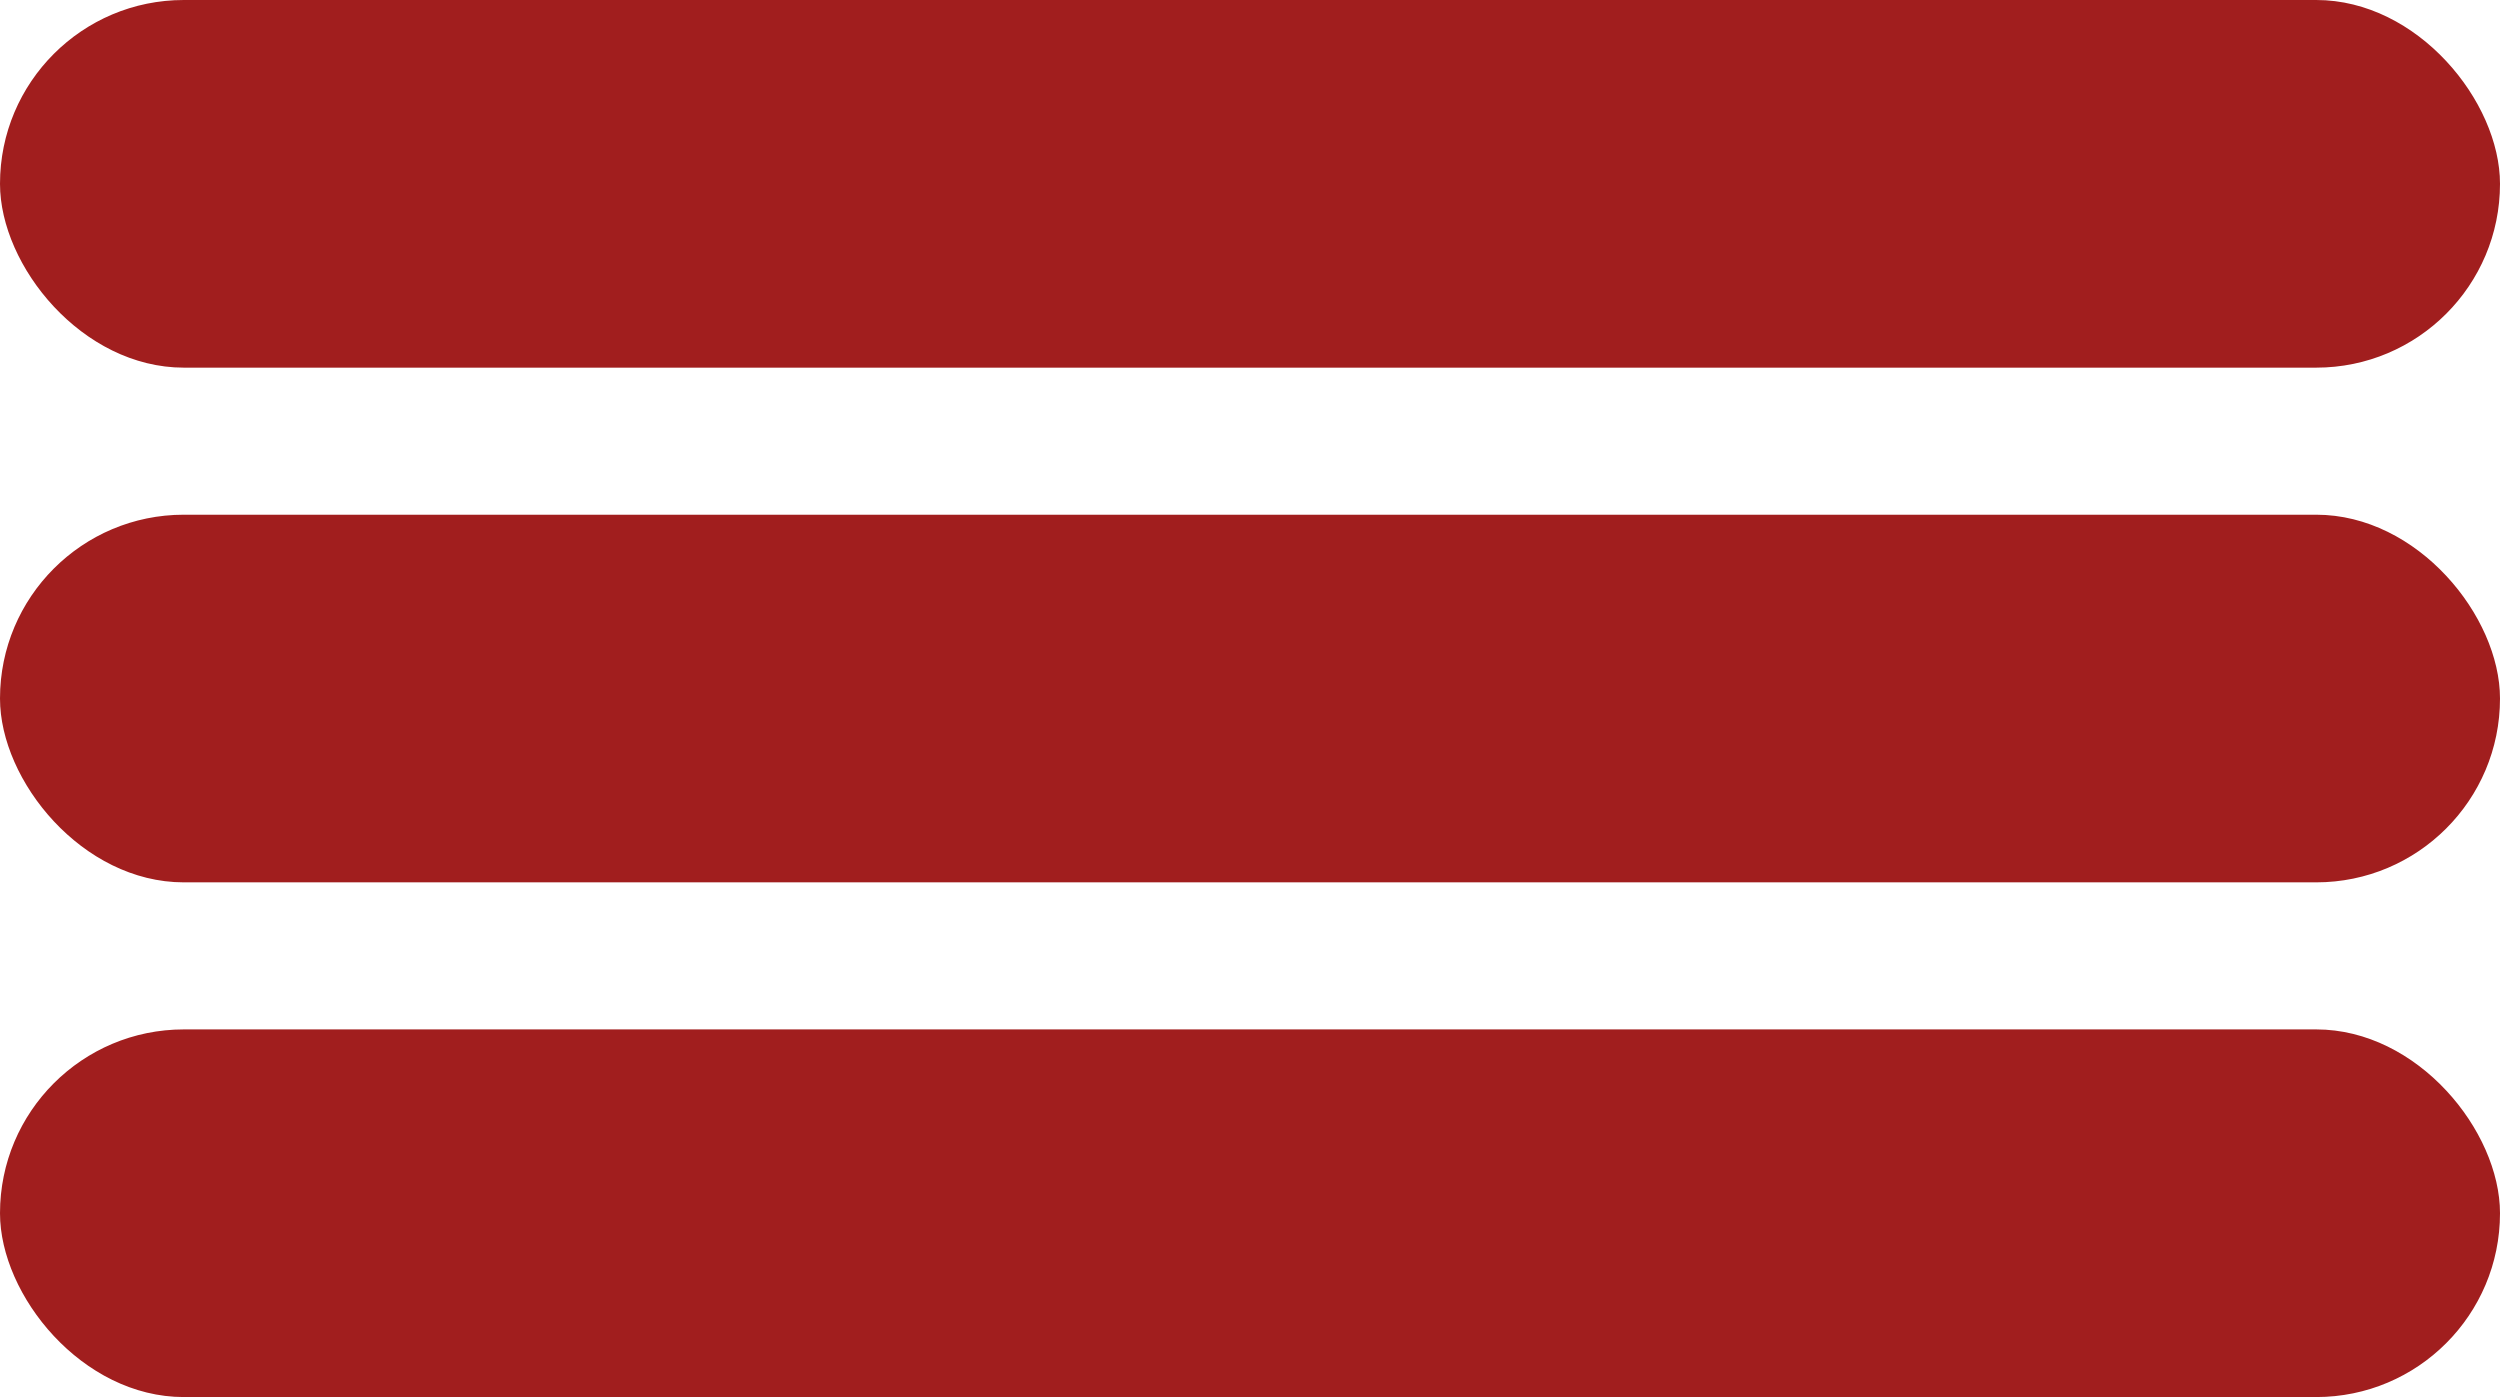
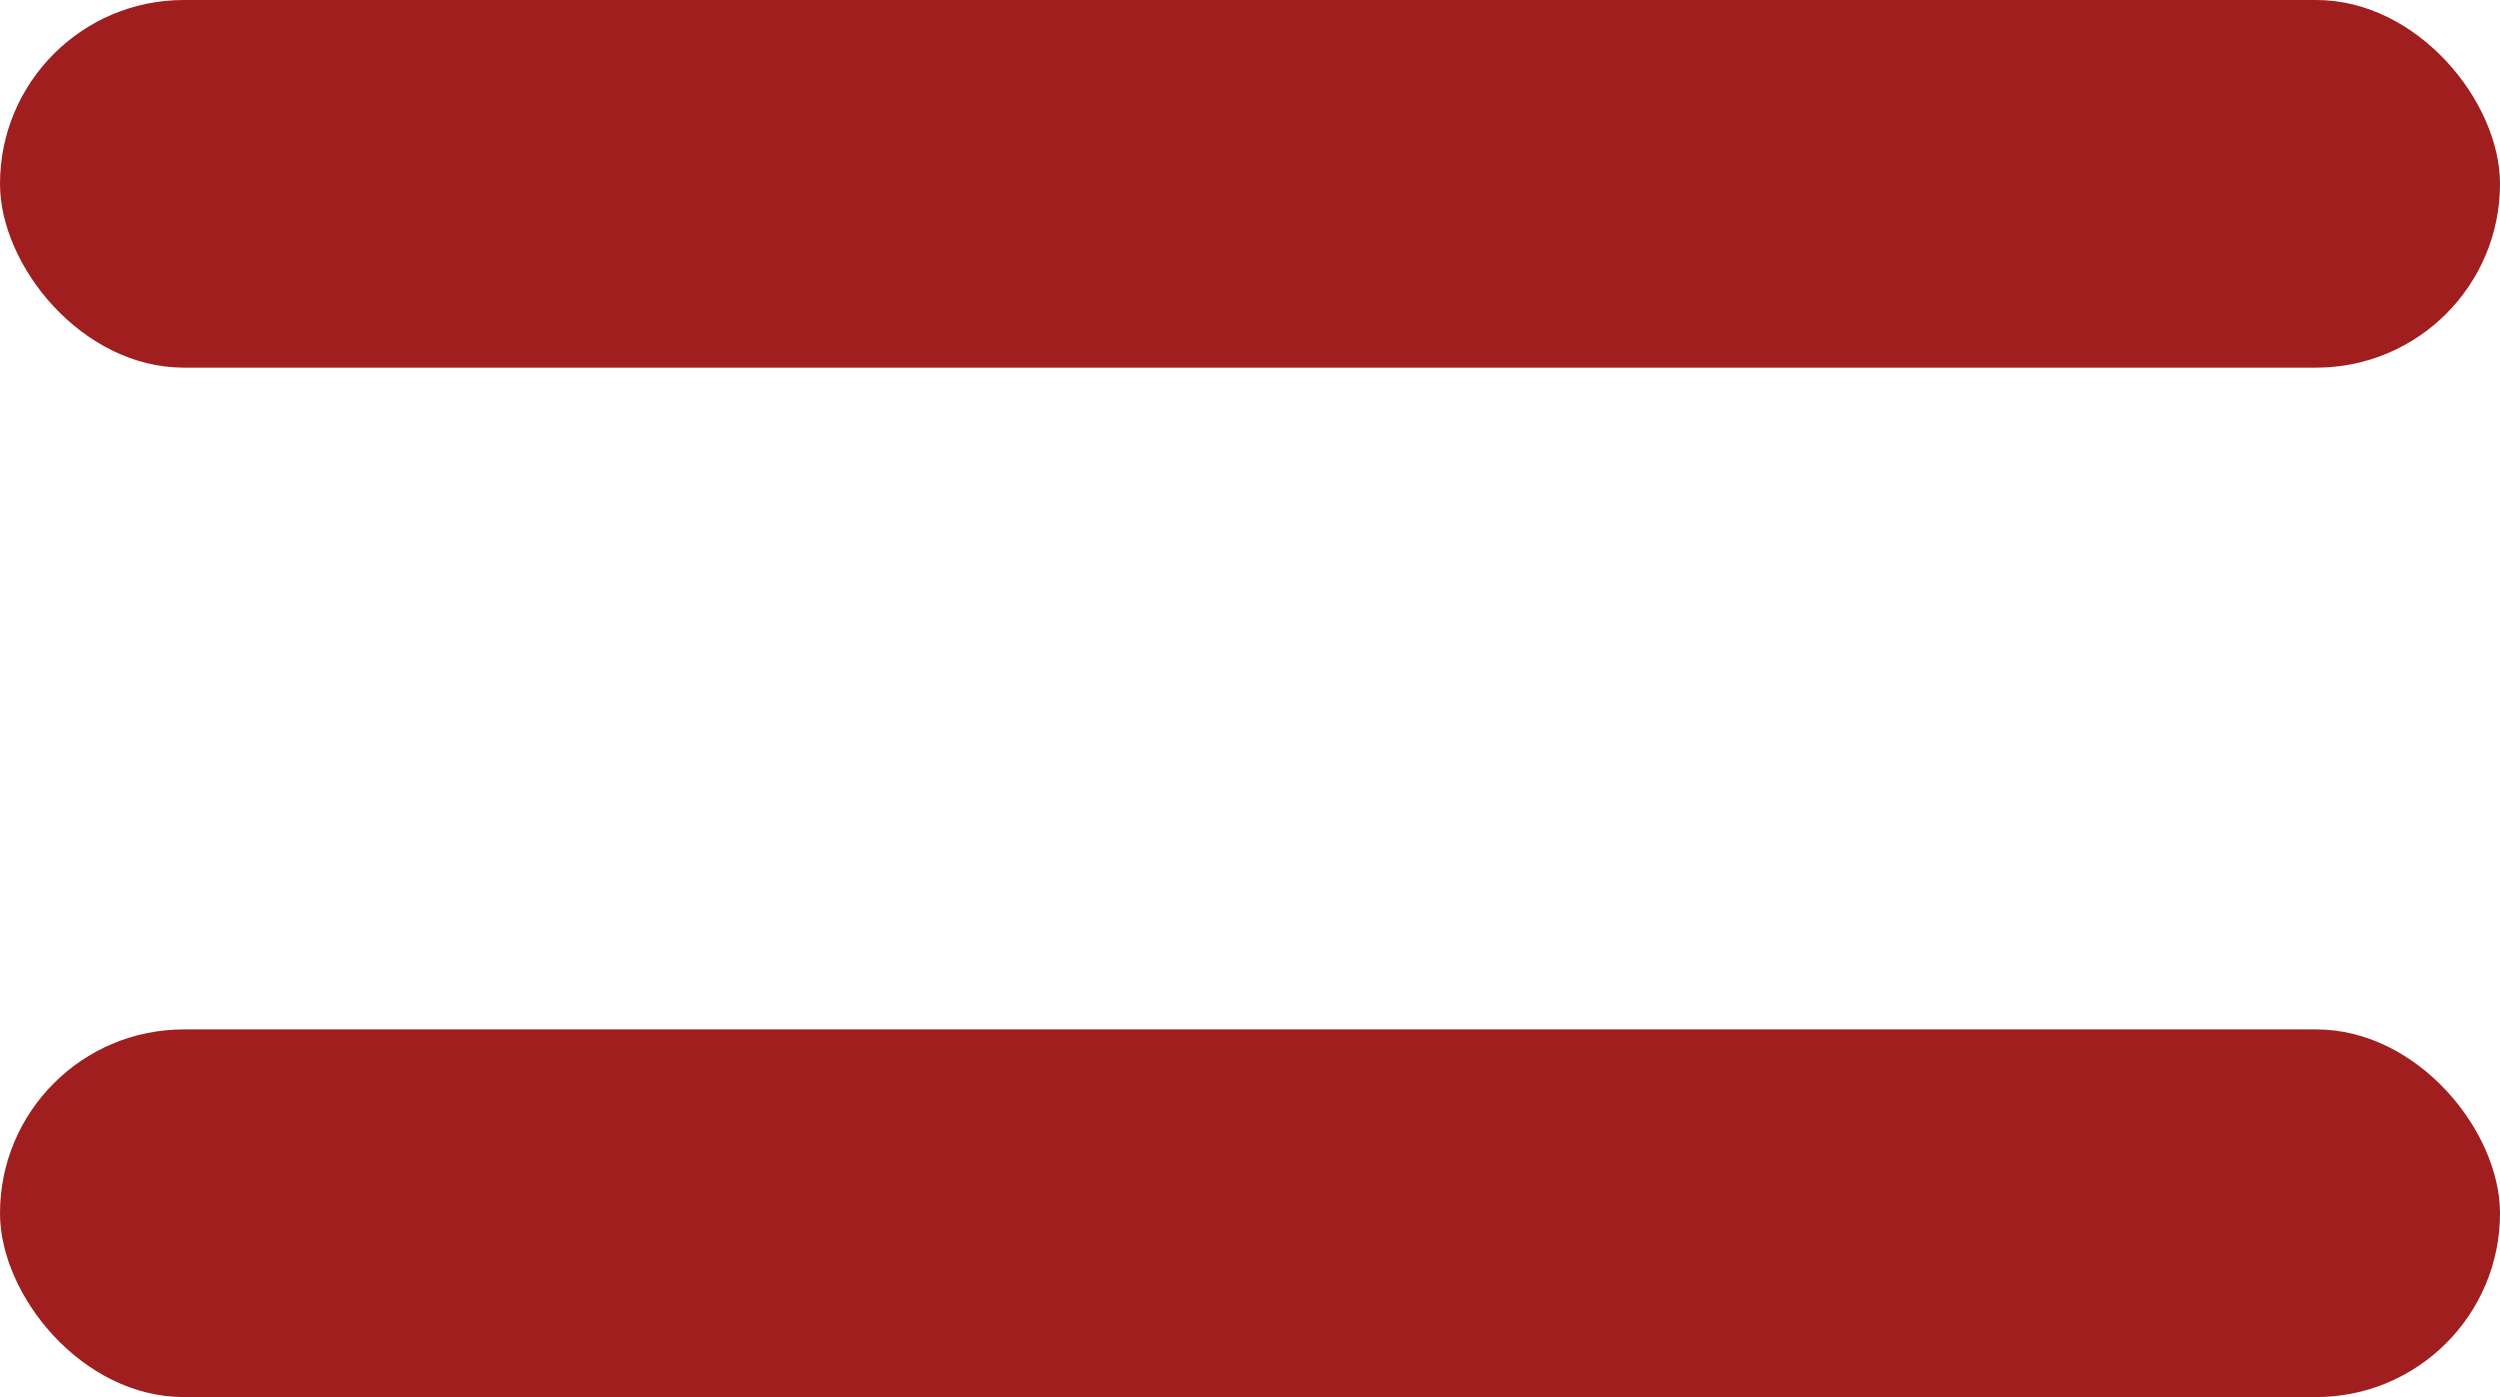
<svg xmlns="http://www.w3.org/2000/svg" width="34" height="19" viewBox="0 0 34 19" fill="none">
  <rect width="34" height="5" rx="2.5" fill="#A11E1E" />
-   <rect y="7" width="34" height="5" rx="2.5" fill="#A11E1E" />
  <rect y="14" width="34" height="5" rx="2.5" fill="#A11E1E" />
</svg>